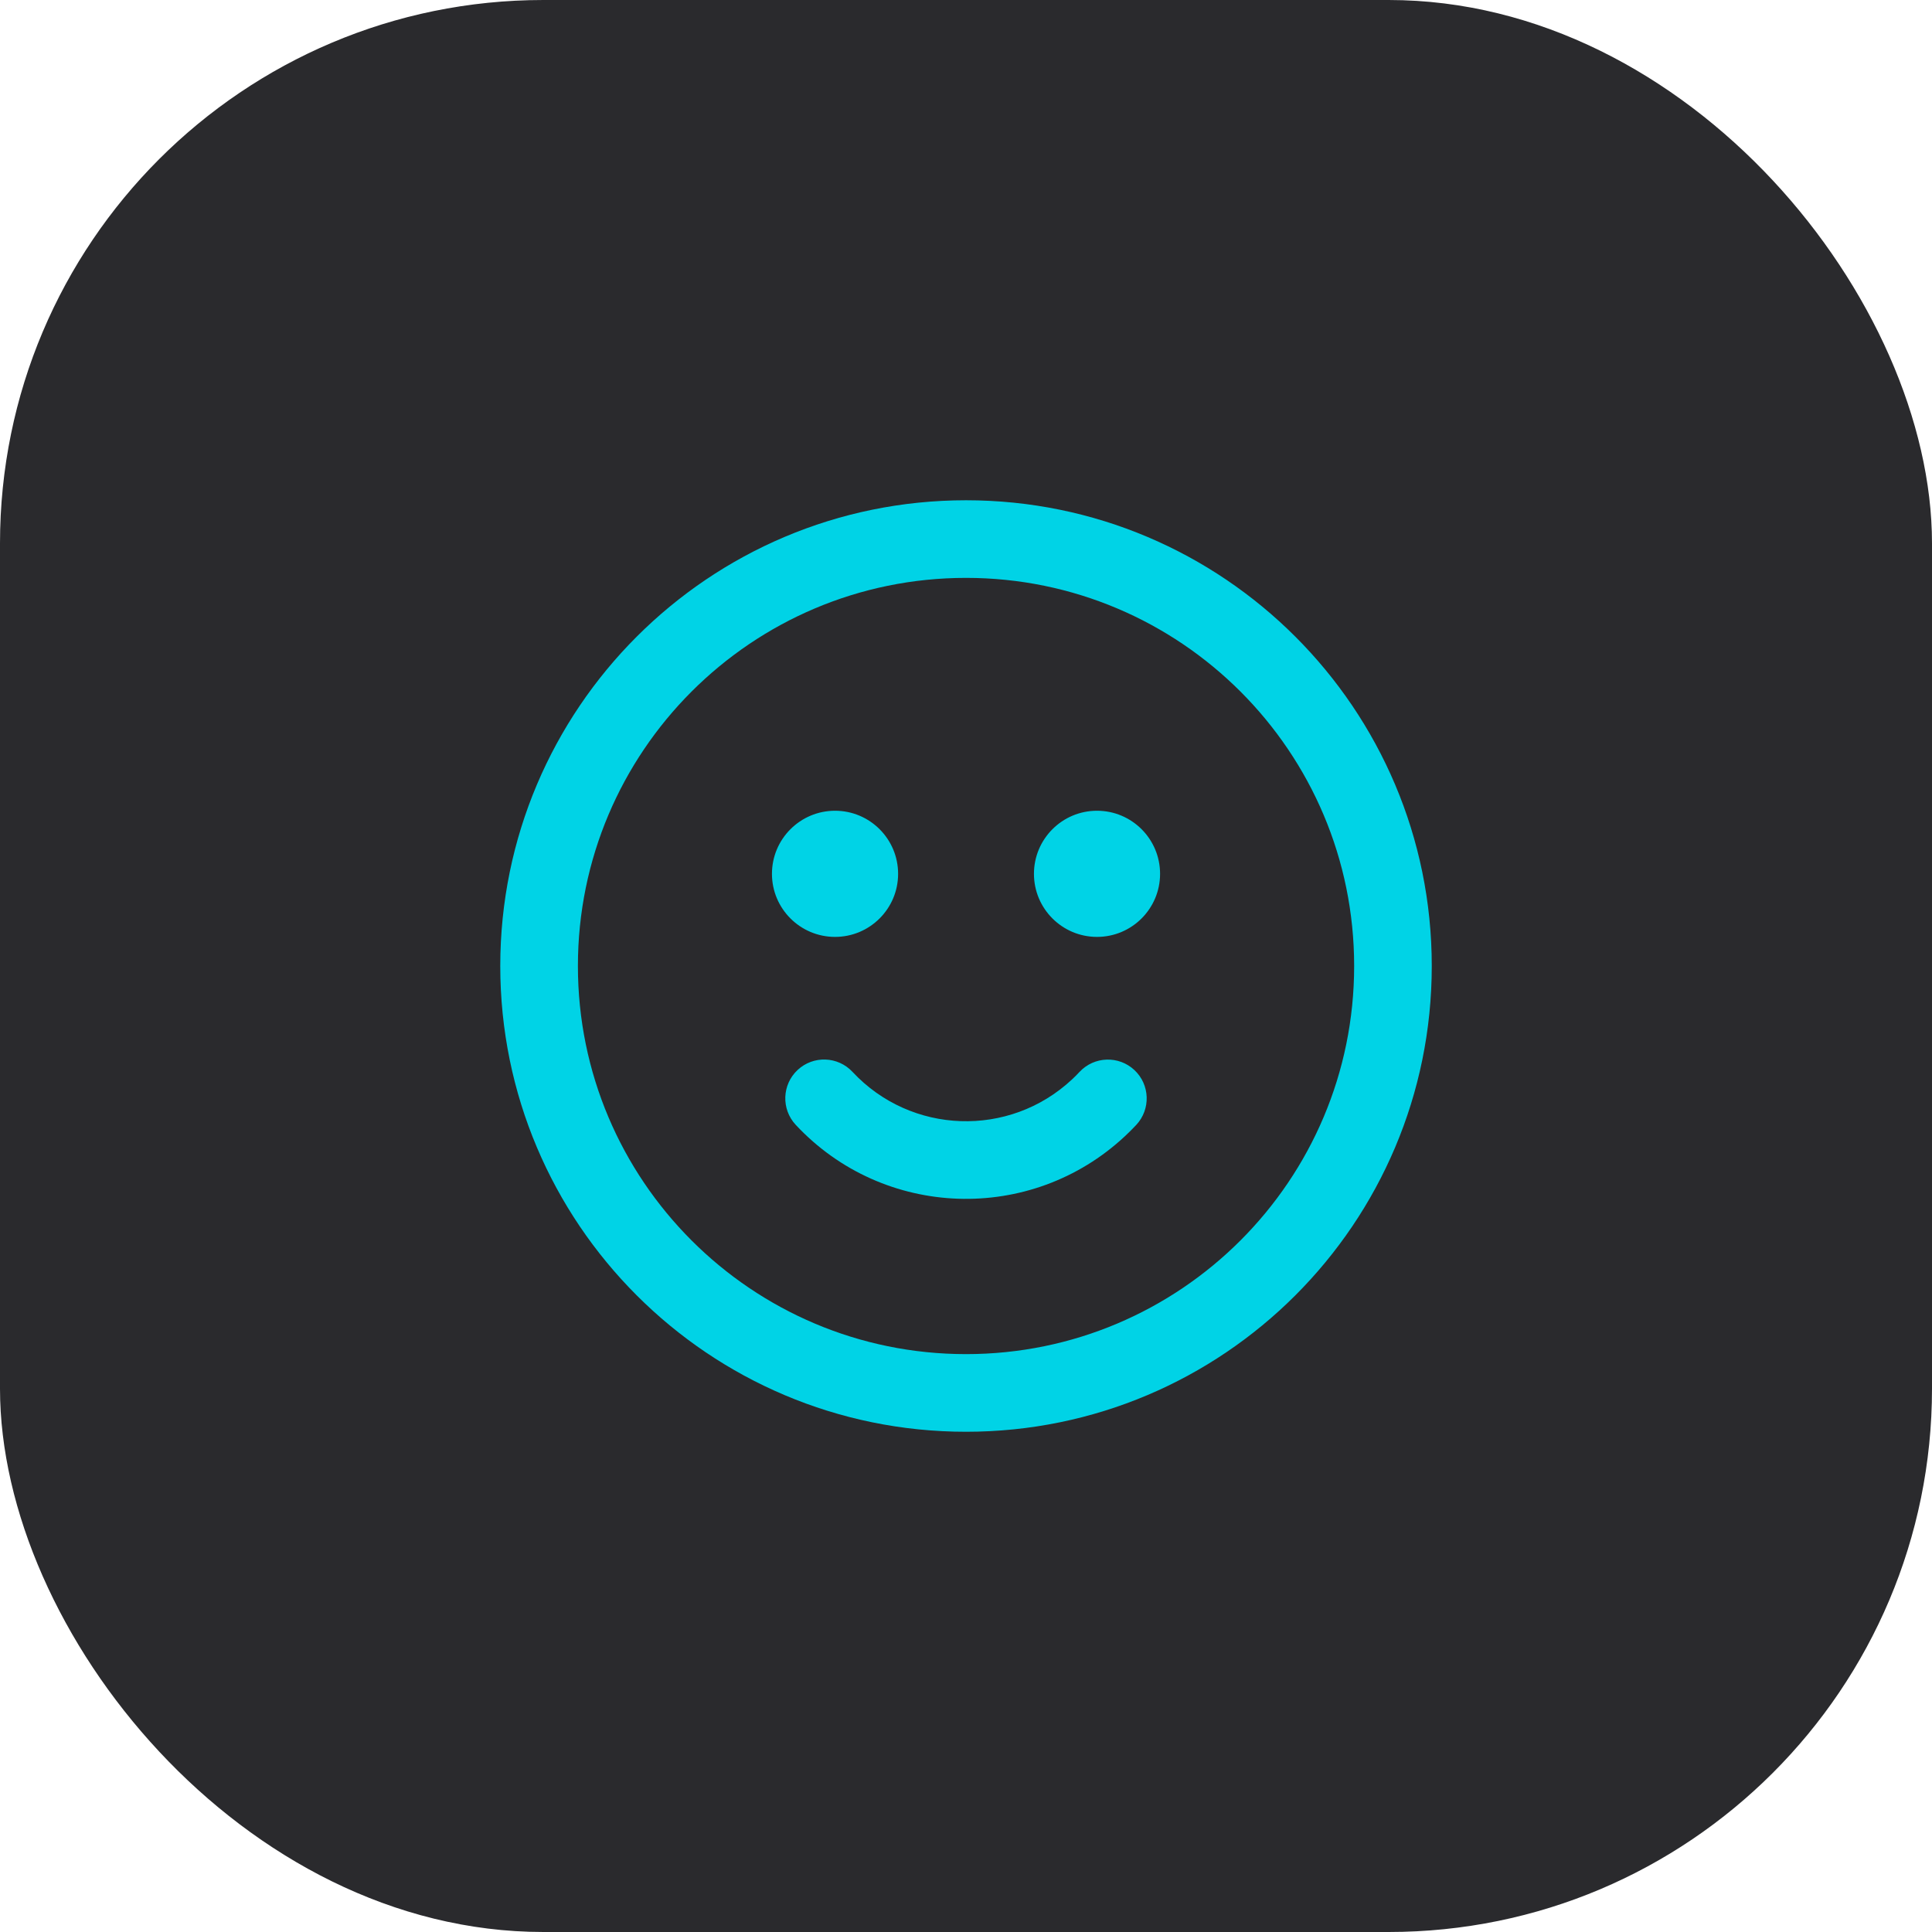
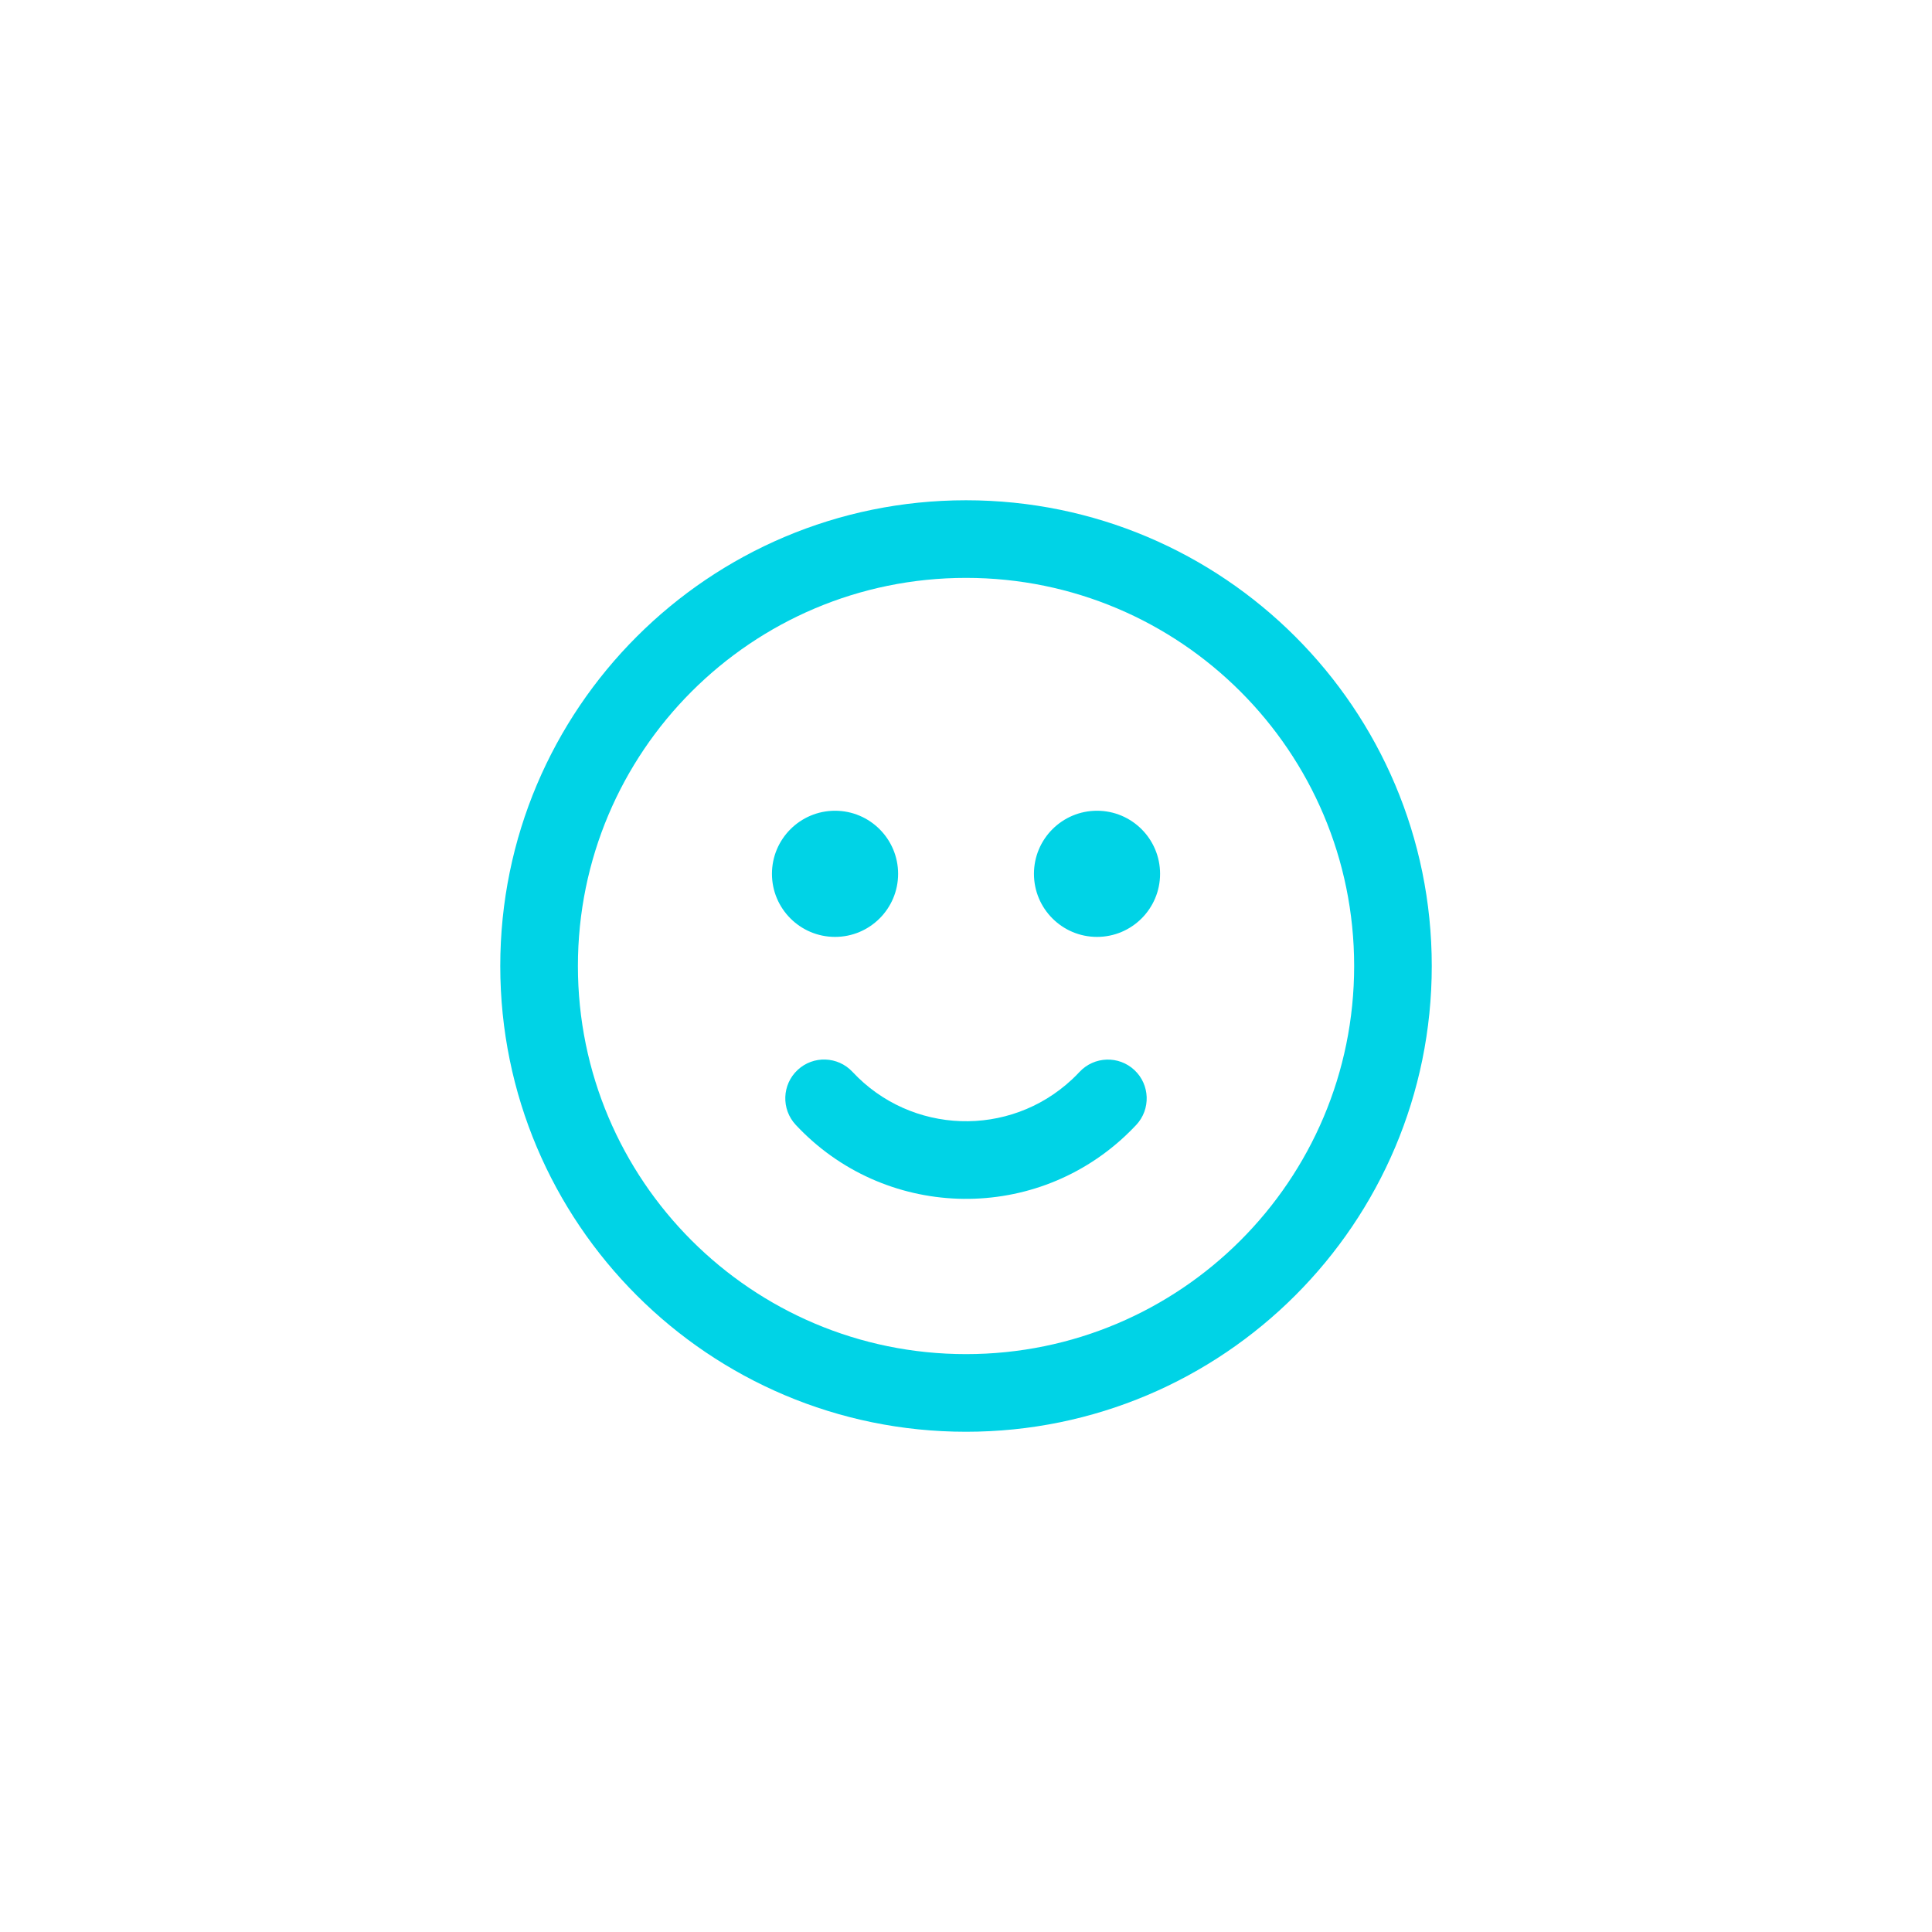
<svg xmlns="http://www.w3.org/2000/svg" width="64" height="64" viewBox="0 0 64 64" fill="none">
-   <rect width="64" height="64" rx="18" fill="#2A2A2D" />
  <path d="M32.001 47.429C23.48 47.429 16.572 40.521 16.572 32C16.572 23.479 23.48 16.572 32.001 16.572C40.522 16.572 47.429 23.479 47.429 32C47.429 40.521 40.522 47.429 32.001 47.429ZM32.001 44.857C39.102 44.857 44.858 39.101 44.858 32C44.858 24.899 39.102 19.143 32.001 19.143C24.9 19.143 19.144 24.899 19.144 32C19.144 39.101 24.9 44.857 32.001 44.857ZM26.359 37.261C25.875 36.741 25.903 35.928 26.423 35.443C26.942 34.959 27.756 34.988 28.24 35.507C30.177 37.584 33.431 37.698 35.508 35.761C35.596 35.679 35.68 35.595 35.761 35.508C36.247 34.989 37.06 34.962 37.579 35.447C38.097 35.932 38.124 36.746 37.639 37.265C37.518 37.394 37.392 37.52 37.262 37.641C34.146 40.547 29.265 40.377 26.359 37.261ZM36.34 31.036C35.186 31.036 34.251 30.1 34.251 28.947C34.251 27.793 35.186 26.857 36.34 26.857C37.494 26.857 38.429 27.793 38.429 28.947C38.429 30.1 37.494 31.036 36.34 31.036ZM27.662 31.036C26.508 31.036 25.572 30.1 25.572 28.947C25.572 27.793 26.508 26.857 27.662 26.857C28.815 26.857 29.751 27.793 29.751 28.947C29.751 30.1 28.815 31.036 27.662 31.036Z" fill="#00D3E6" />
</svg>